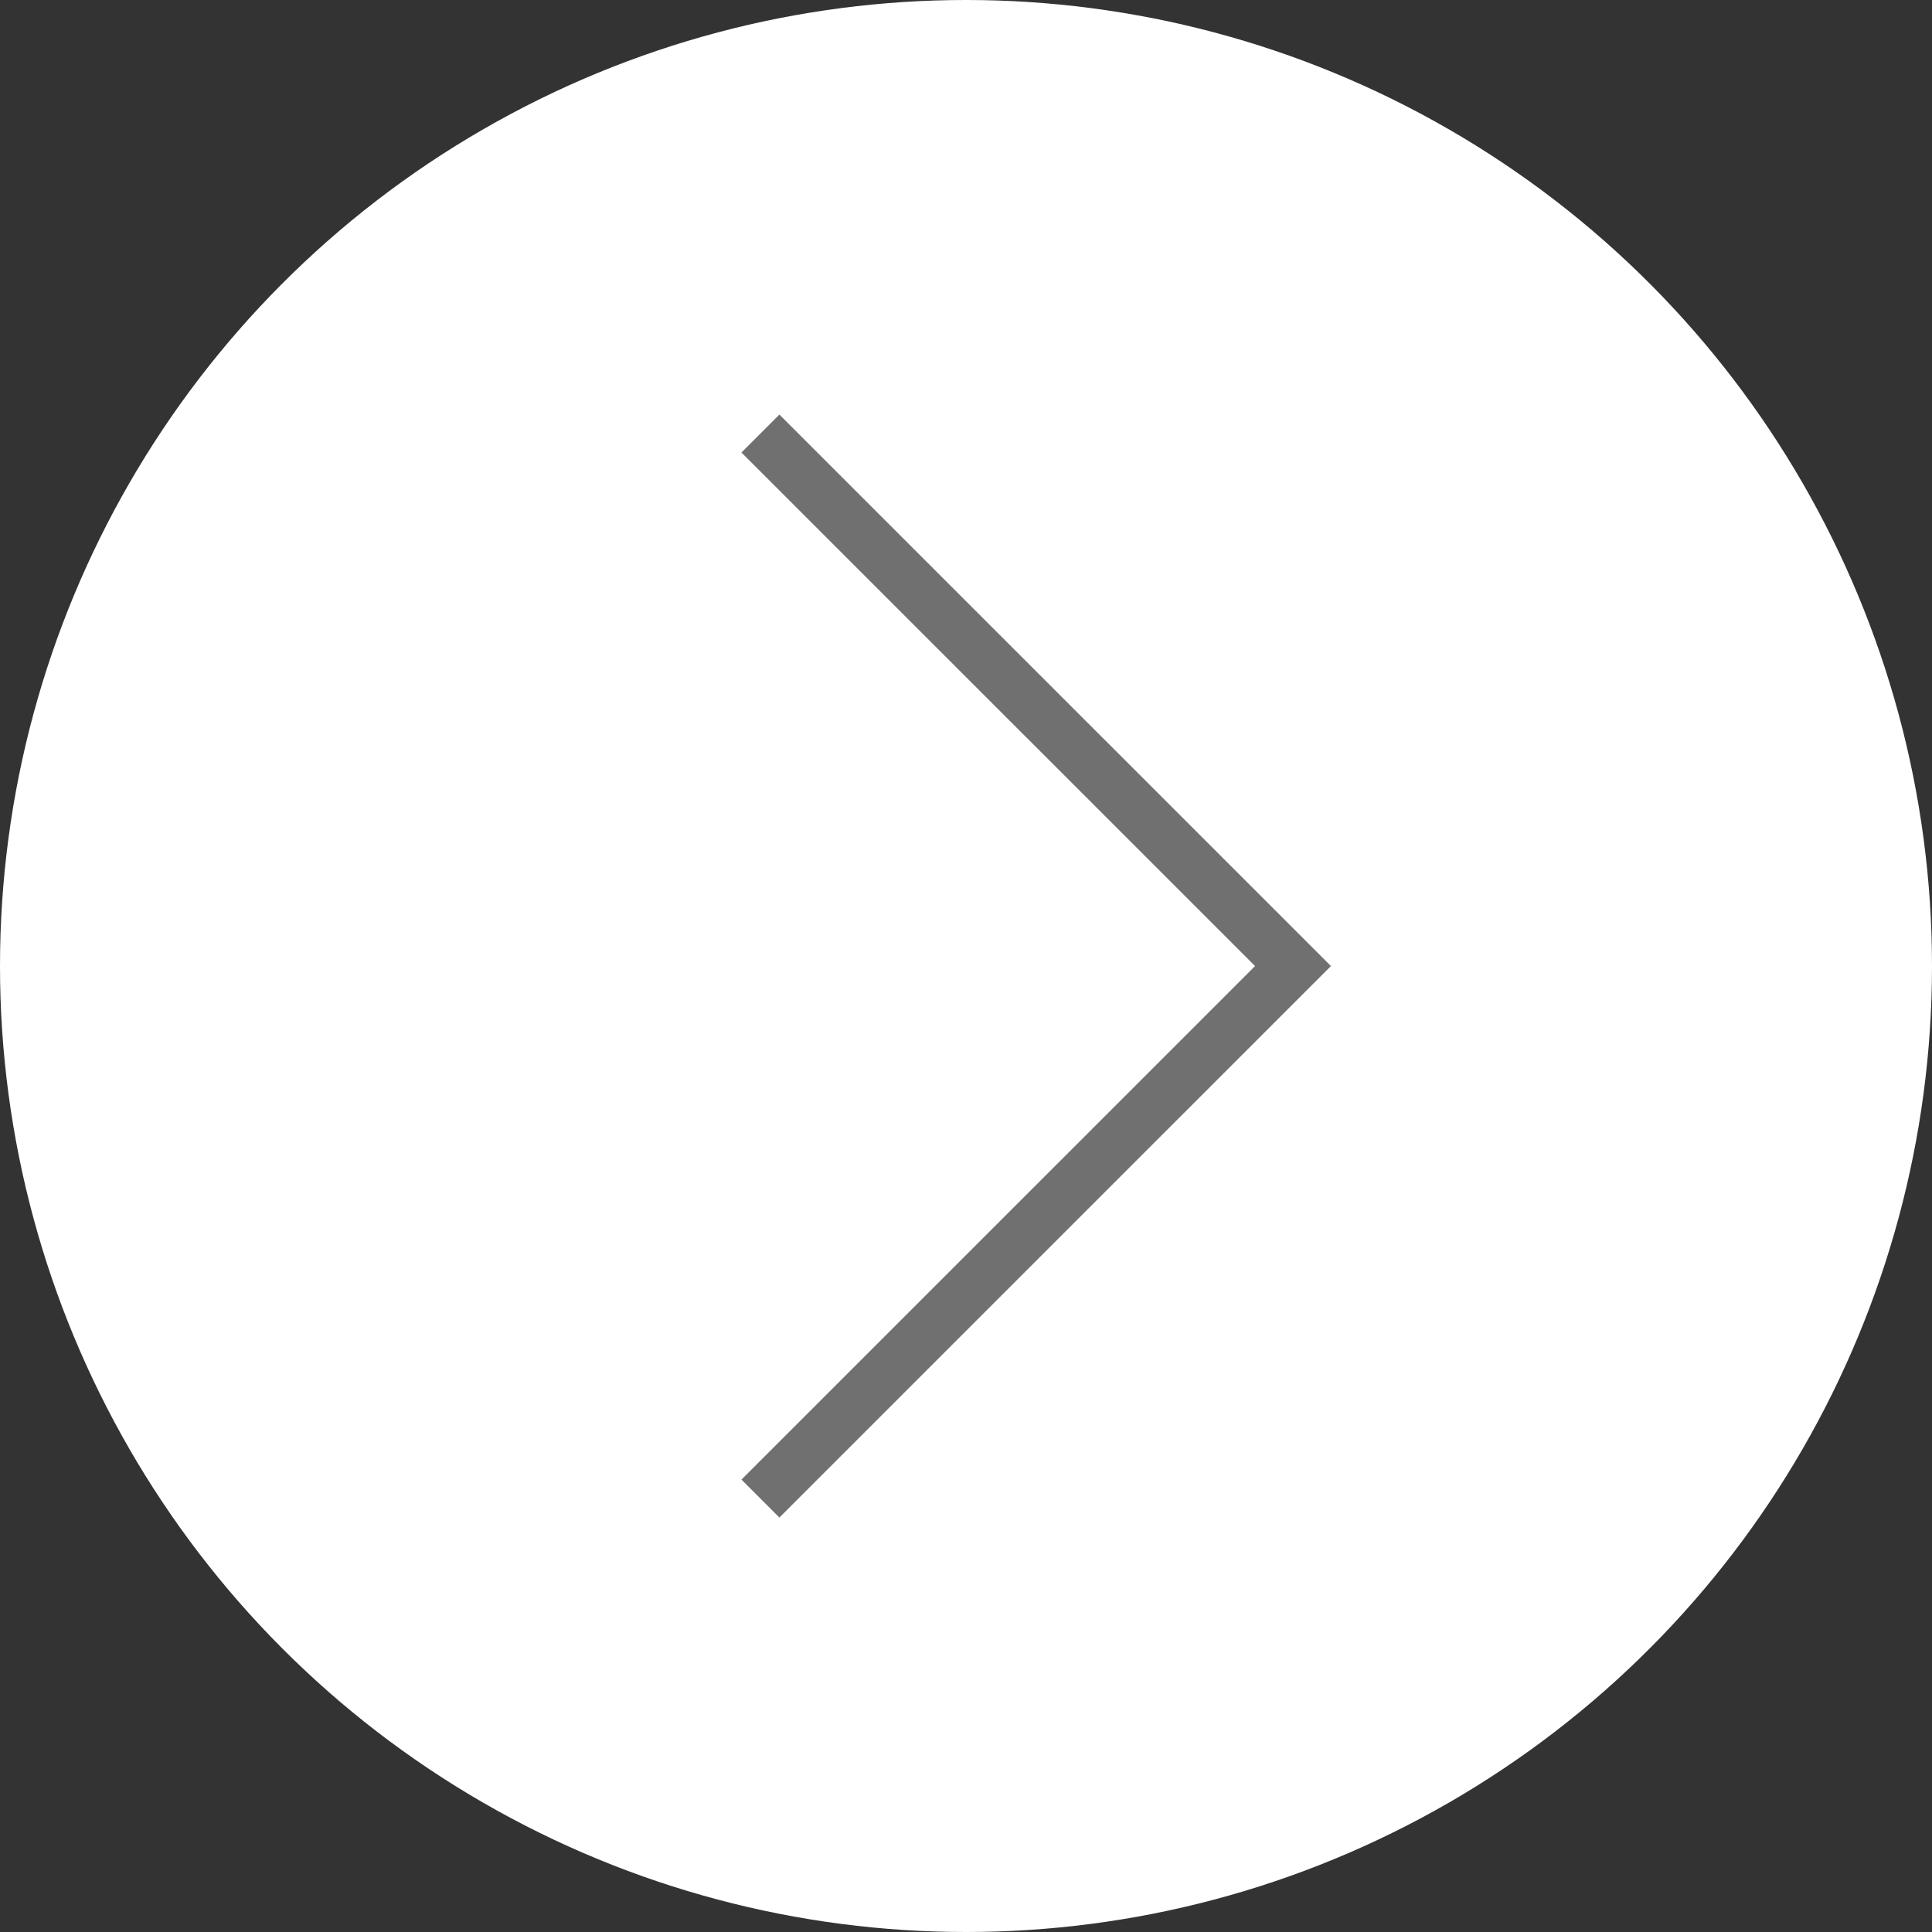
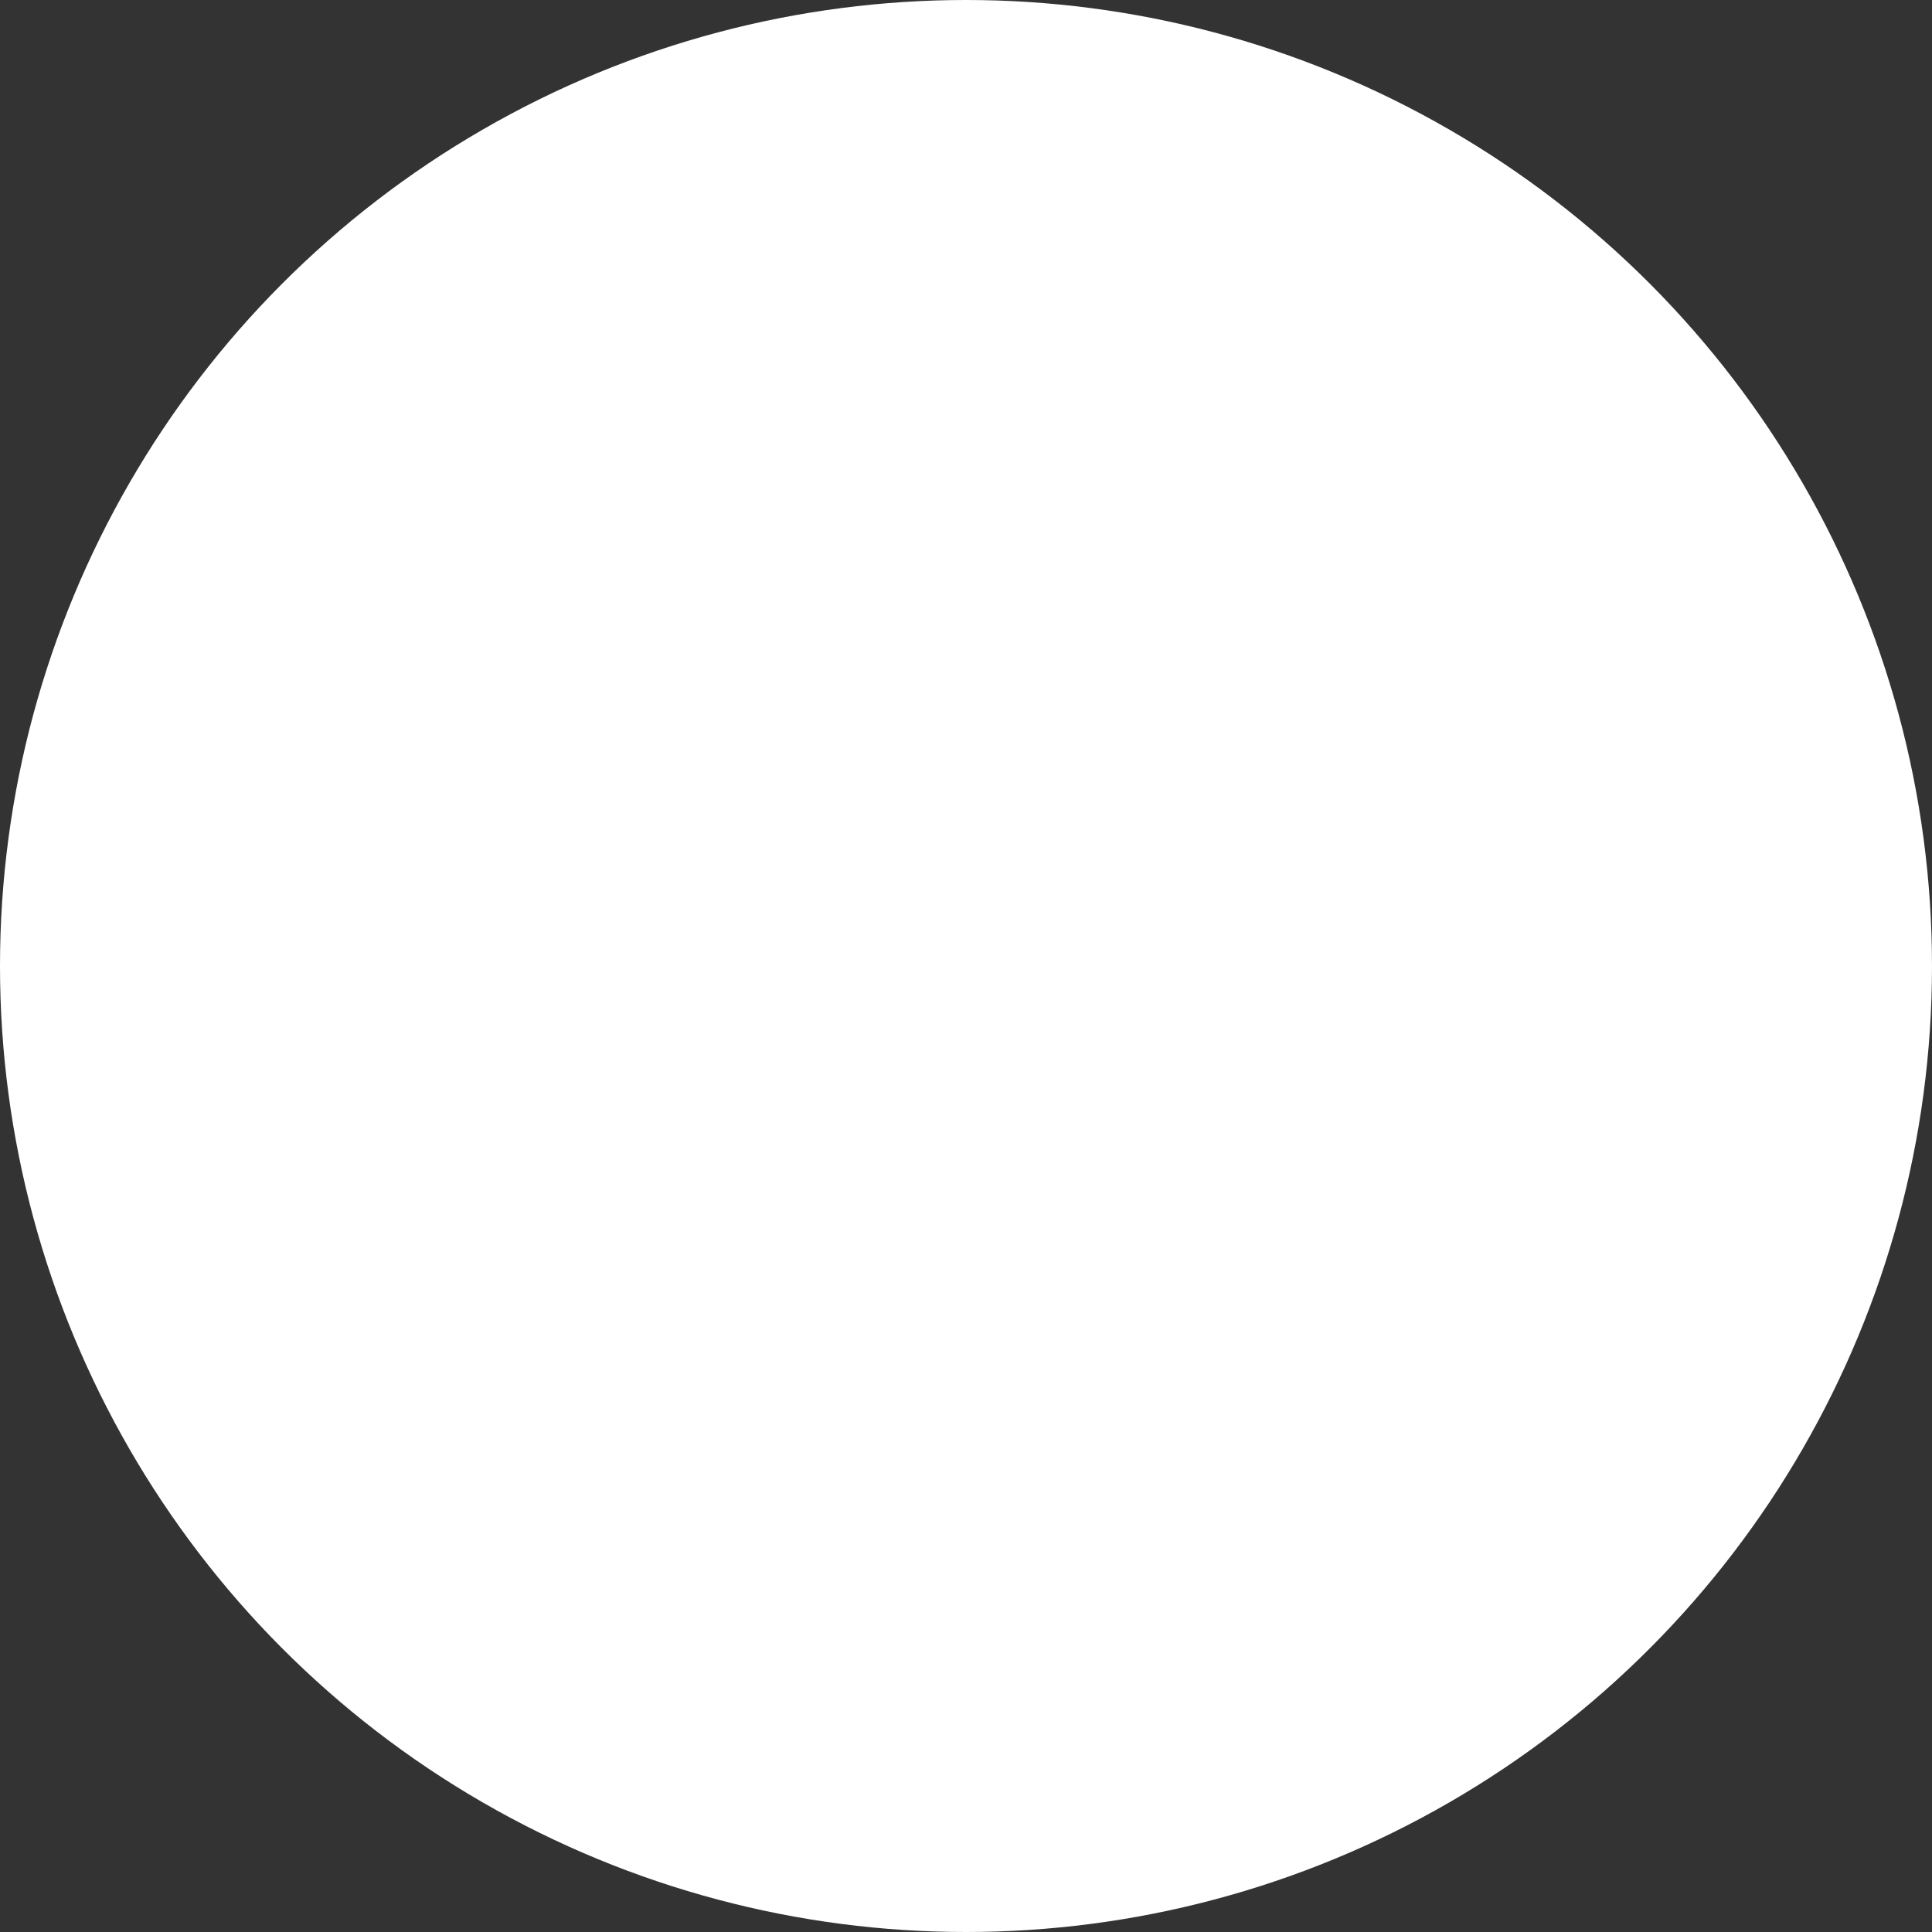
<svg xmlns="http://www.w3.org/2000/svg" width="36" height="36" viewBox="0 0 36 36">
  <rect x="0" y="0" width="36" height="36" fill="#333333" stroke="none" />
  <g id="グループ_43" data-name="グループ 43" transform="translate(-337 -8447)">
    <g id="グループ_42" data-name="グループ 42" transform="translate(-1654)">
      <circle id="楕円形_4" data-name="楕円形 4" cx="18" cy="18" r="18" transform="translate(1991 8447)" fill="#fff" />
-       <path id="パス_51" data-name="パス 51" d="M2078.523,8476.844l-.707-.707,9.57-9.569-9.57-9.569.707-.707,10.277,10.276Z" transform="translate(-73 -1.567)" fill="#707070" />
    </g>
  </g>
</svg>